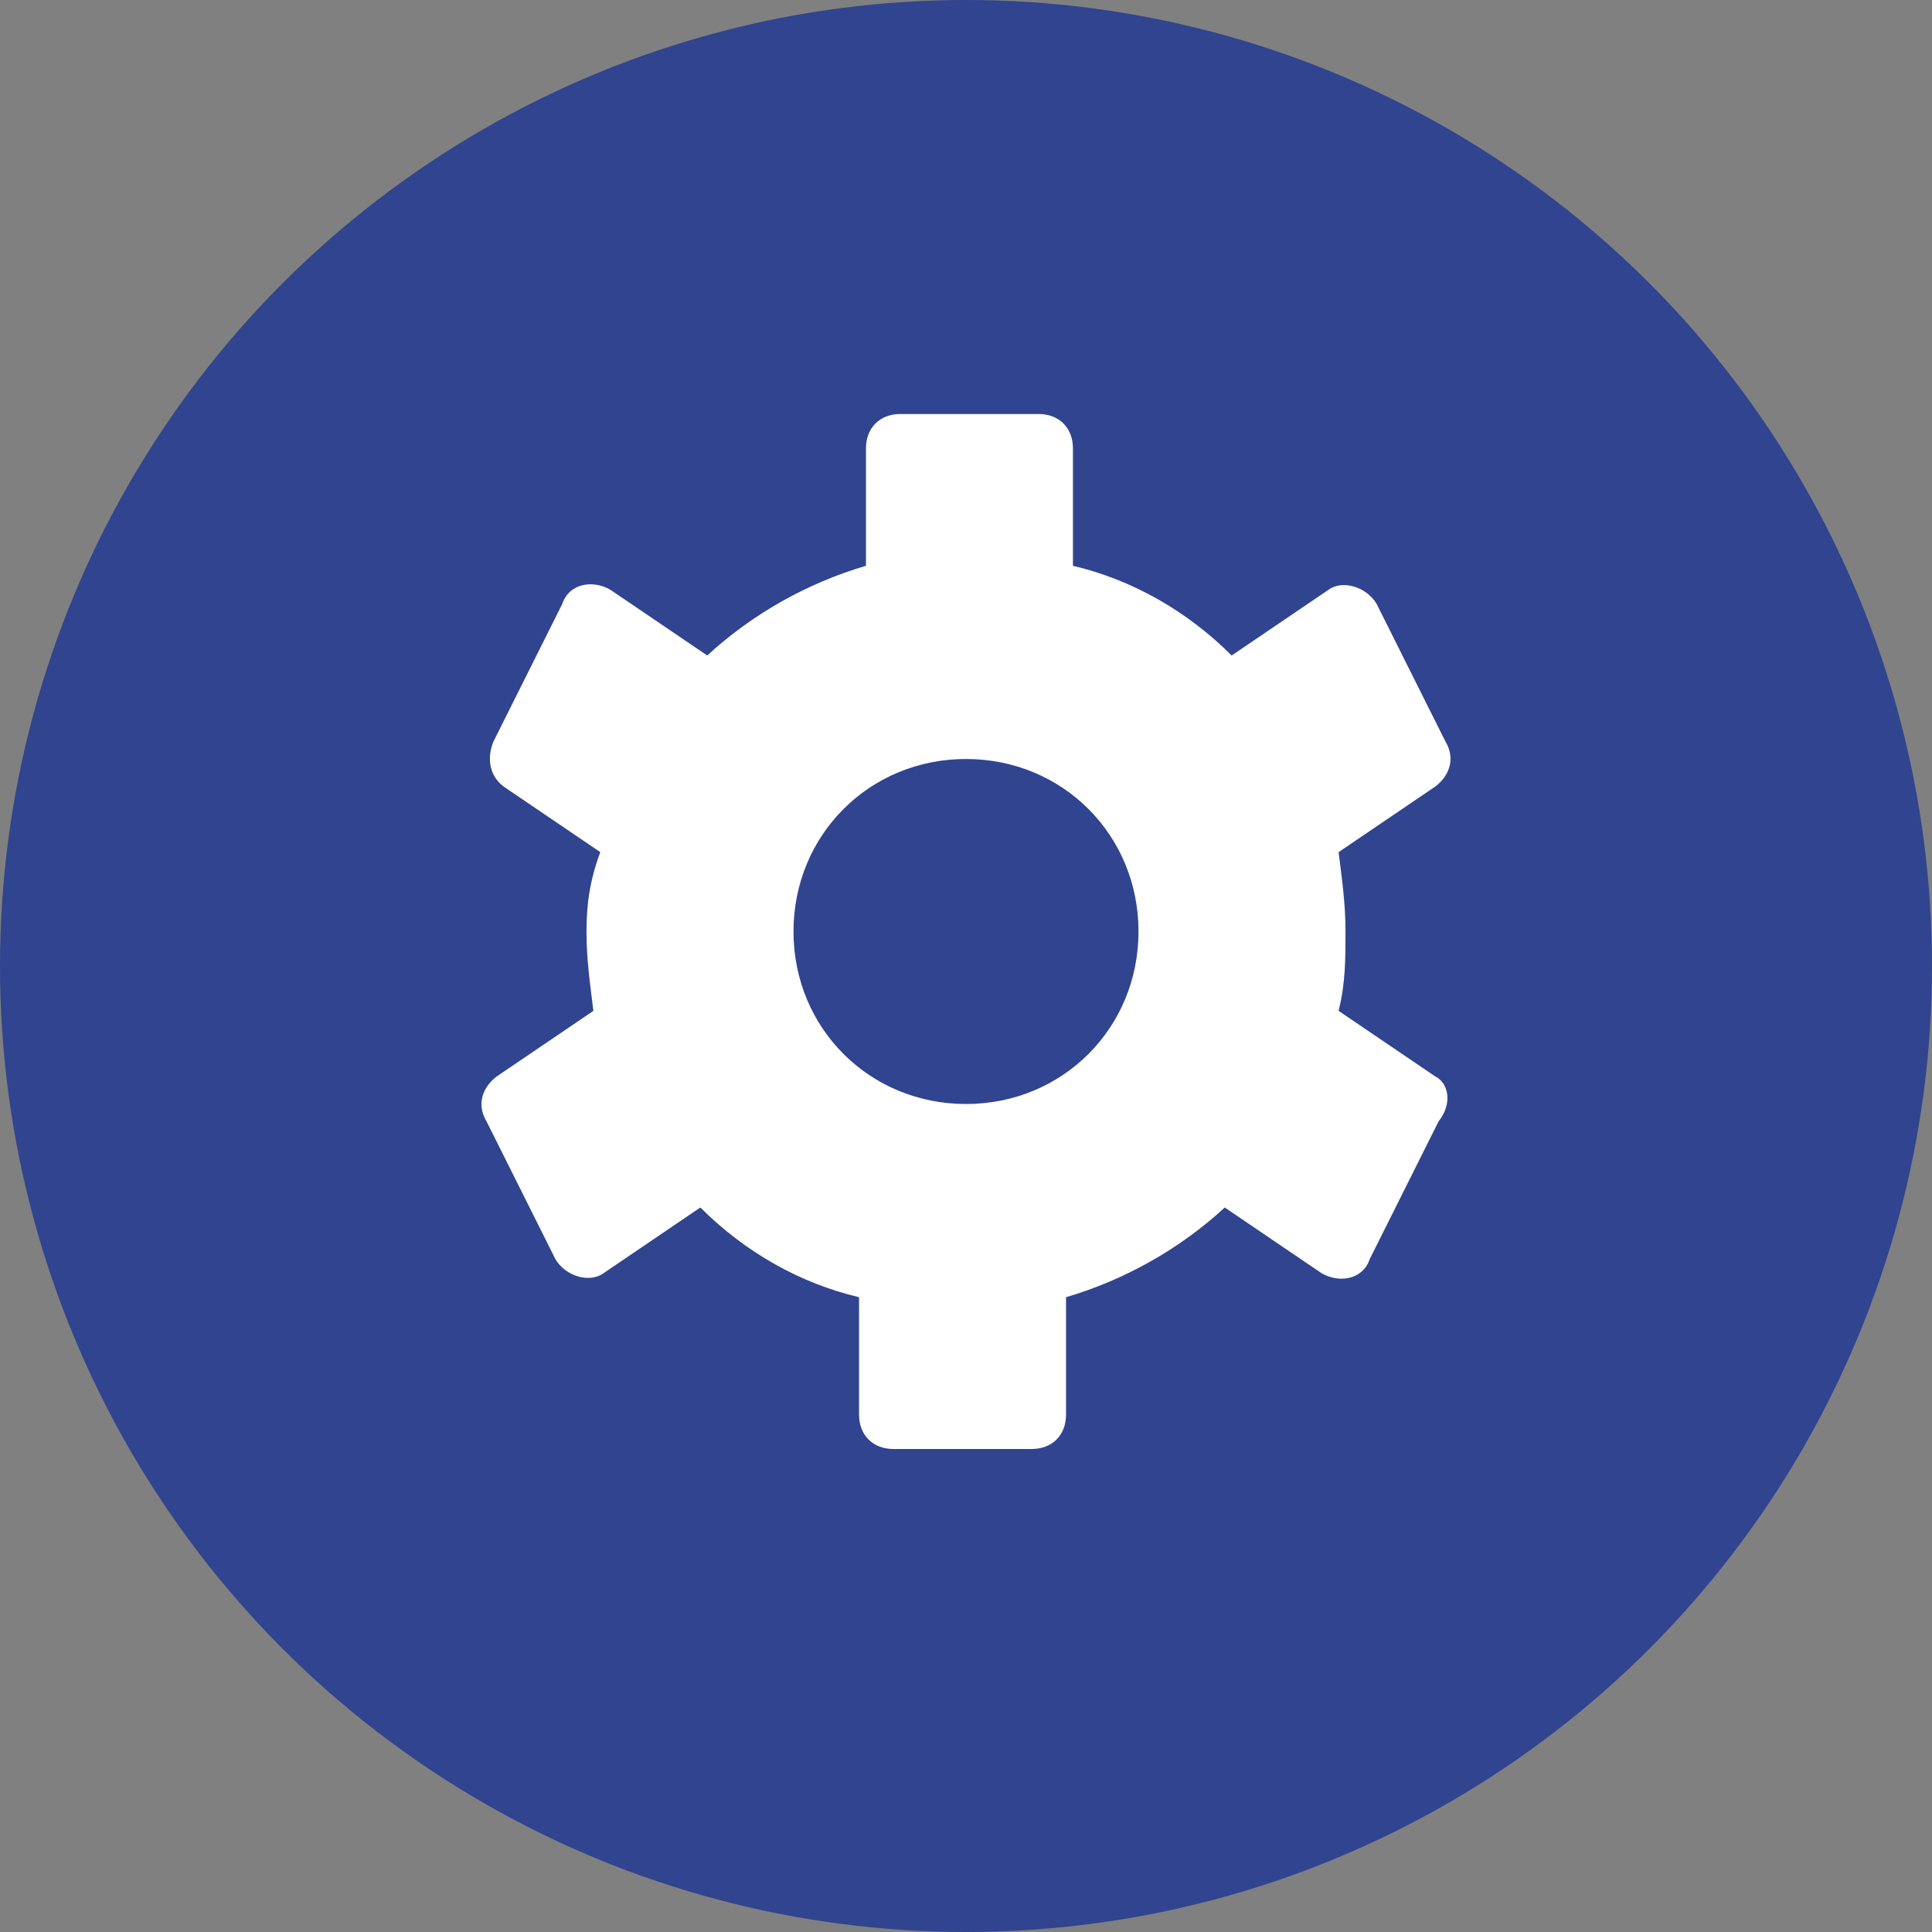
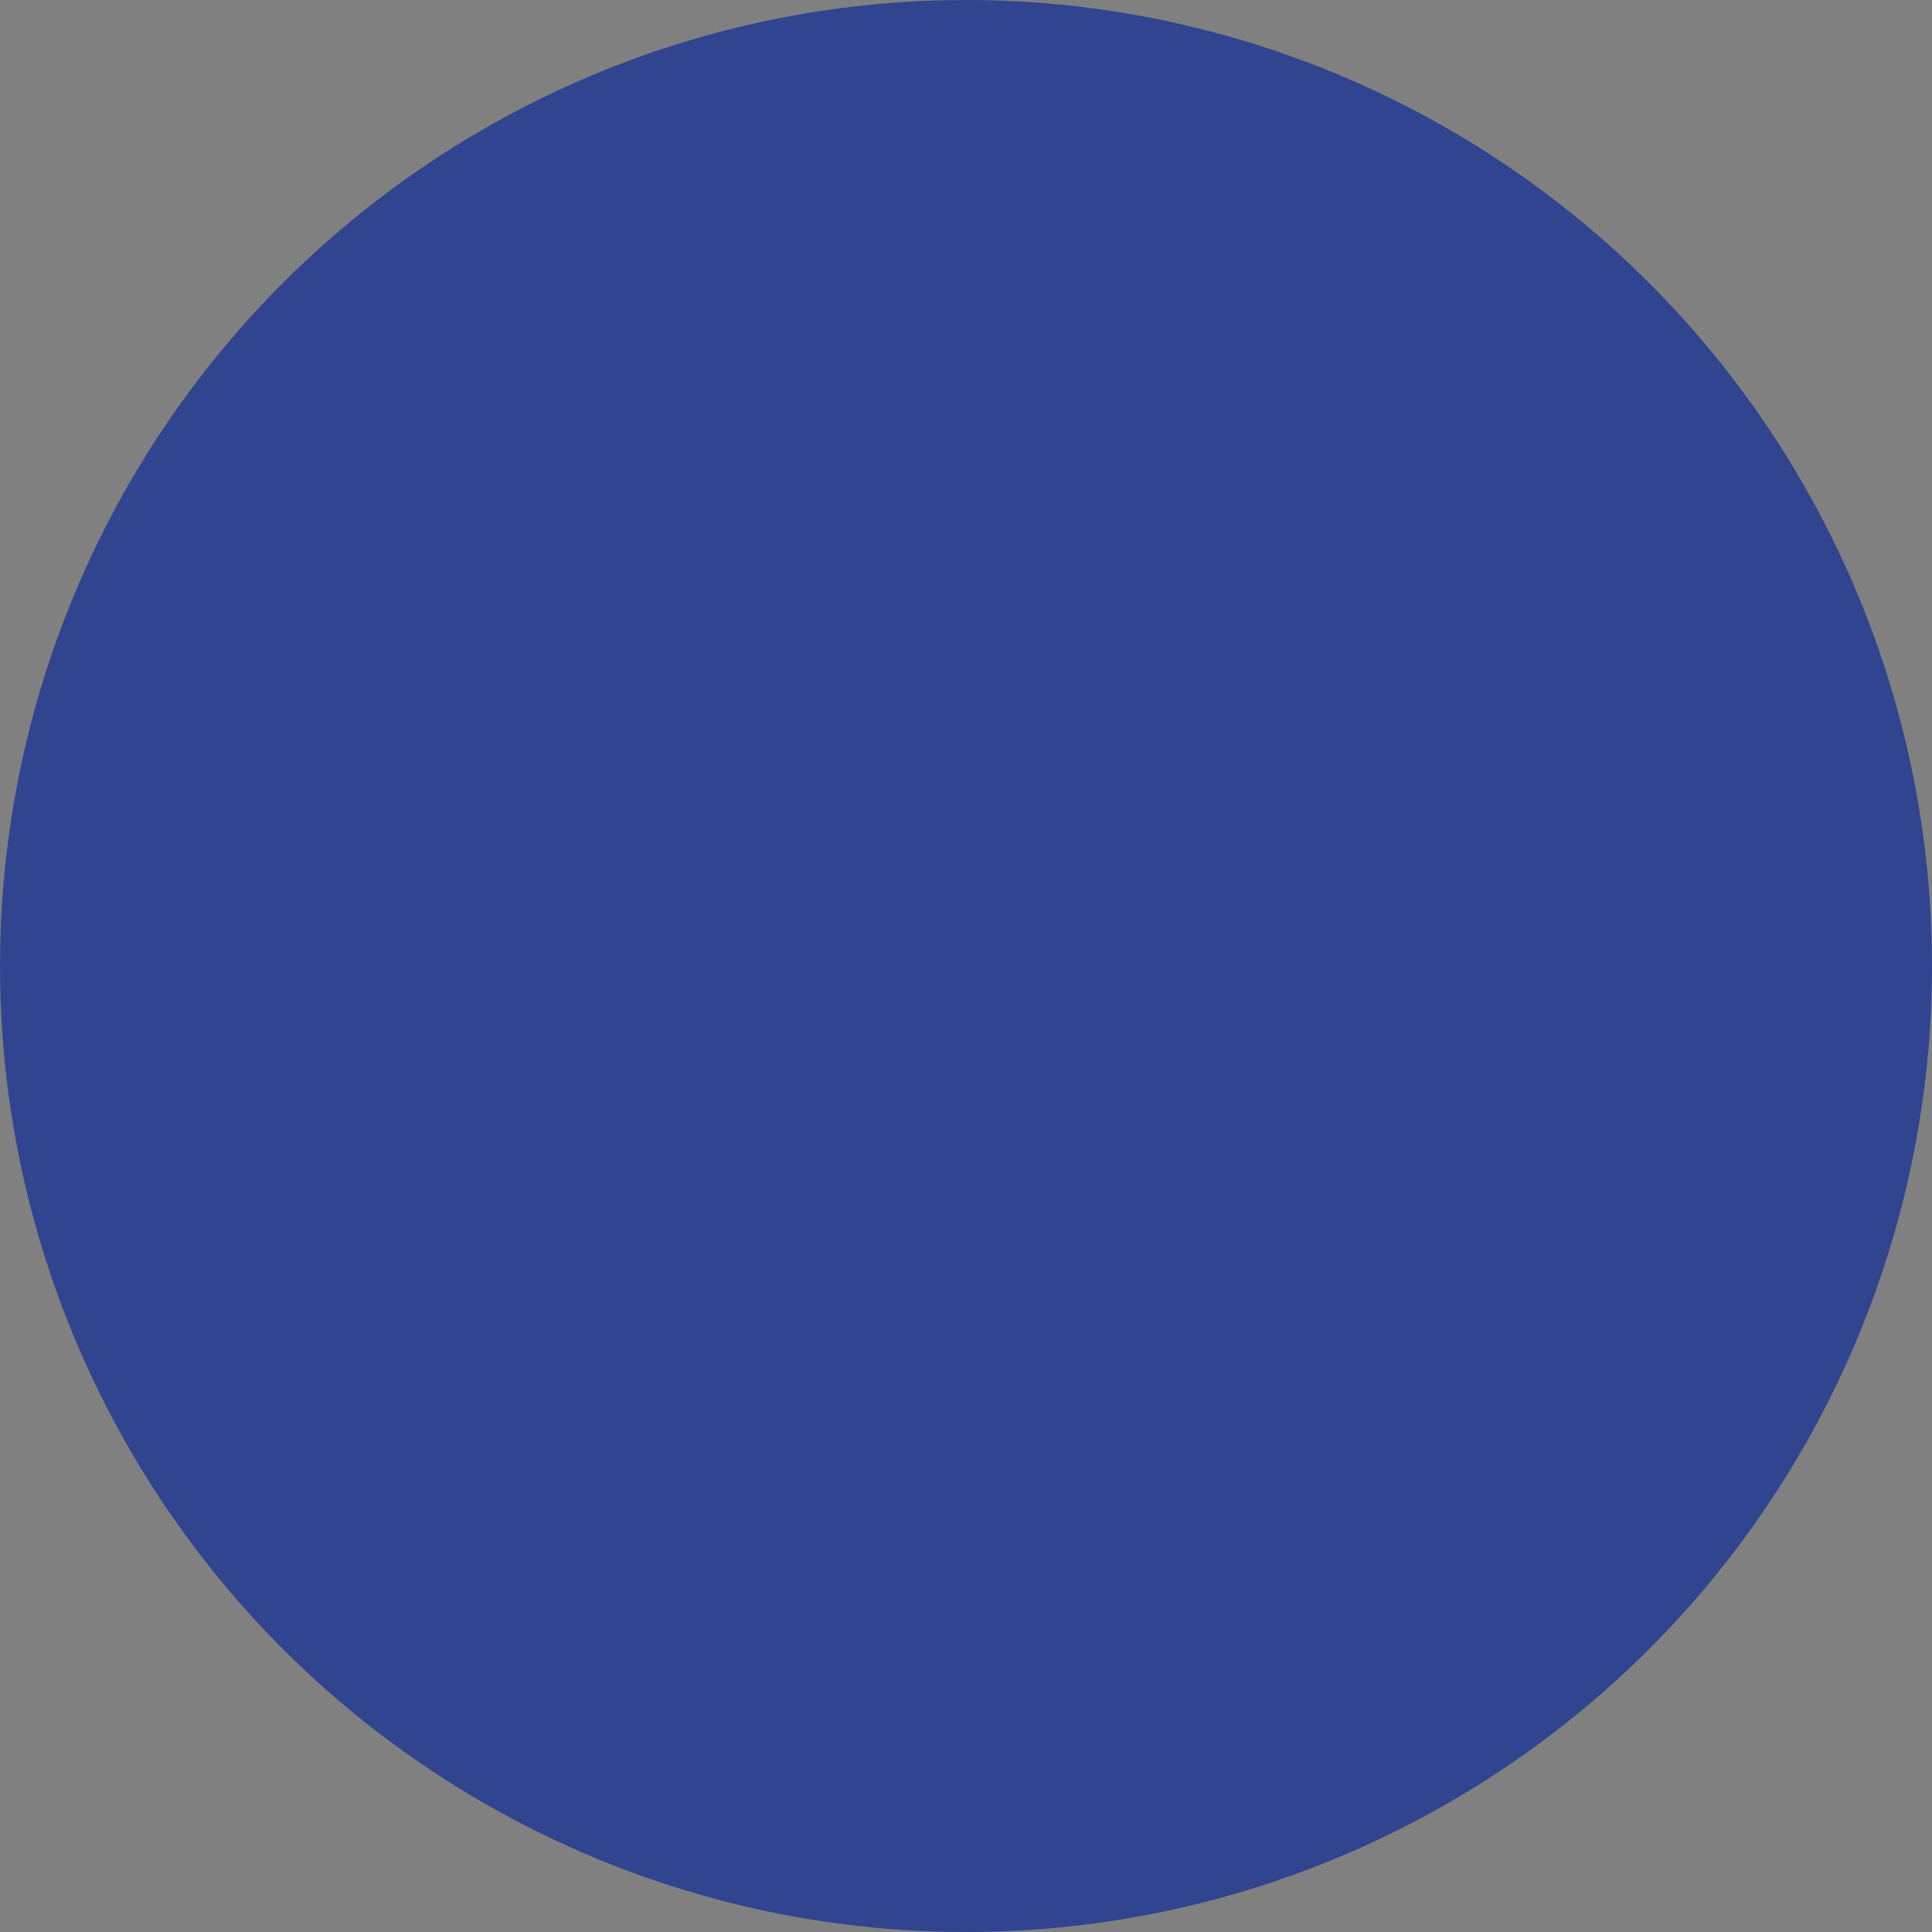
<svg xmlns="http://www.w3.org/2000/svg" version="1.1" id="Capa_1" x="0px" y="0px" viewBox="0 0 56 56" style="enable-background:new 0 0 56 56;" xml:space="preserve">
  <rect x="0" y="0" width="56" height="56" fill="#808080" stroke="none" />
  <style type="text/css">
	.st0{fill:#304490;}
	.st1{fill:none;}
	.st2{fill:#FFFFFF;}
</style>
  <circle class="st0" cx="28" cy="28" r="28" />
  <g>
    <rect x="12" y="11" class="st1" width="32" height="32" />
-     <path class="st2" d="M41.6,31.2l-2.8-1.9c0.2-0.8,0.2-1.5,0.2-2.3s-0.1-1.5-0.2-2.3l2.8-1.9c0.4-0.3,0.6-0.8,0.3-1.3l-2-4   c-0.3-0.5-1-0.7-1.4-0.4l-2.8,1.9c-1.3-1.3-2.9-2.2-4.6-2.6V13c0-0.6-0.4-1-1-1h-4c-0.6,0-1,0.4-1,1v3.4c-1.7,0.5-3.3,1.4-4.6,2.6   l-2.8-1.9c-0.5-0.3-1.2-0.2-1.4,0.4l-2,4c-0.2,0.5-0.1,1,0.3,1.3l2.8,1.9C17.1,25.5,17,26.2,17,27s0.1,1.5,0.2,2.3l-2.8,1.9   c-0.4,0.3-0.6,0.8-0.3,1.3l2,4c0.3,0.5,1,0.7,1.4,0.4l2.8-1.9c1.3,1.3,2.9,2.2,4.6,2.6V41c0,0.6,0.4,1,1,1h4c0.6,0,1-0.4,1-1v-3.4   c1.7-0.5,3.3-1.4,4.6-2.6l2.8,1.9c0.5,0.3,1.2,0.2,1.4-0.4l2-4C42.1,32,42,31.4,41.6,31.2z M28,32c-2.8,0-5-2.2-5-5s2.2-5,5-5   c2.8,0,5,2.2,5,5S30.8,32,28,32z" />
  </g>
</svg>